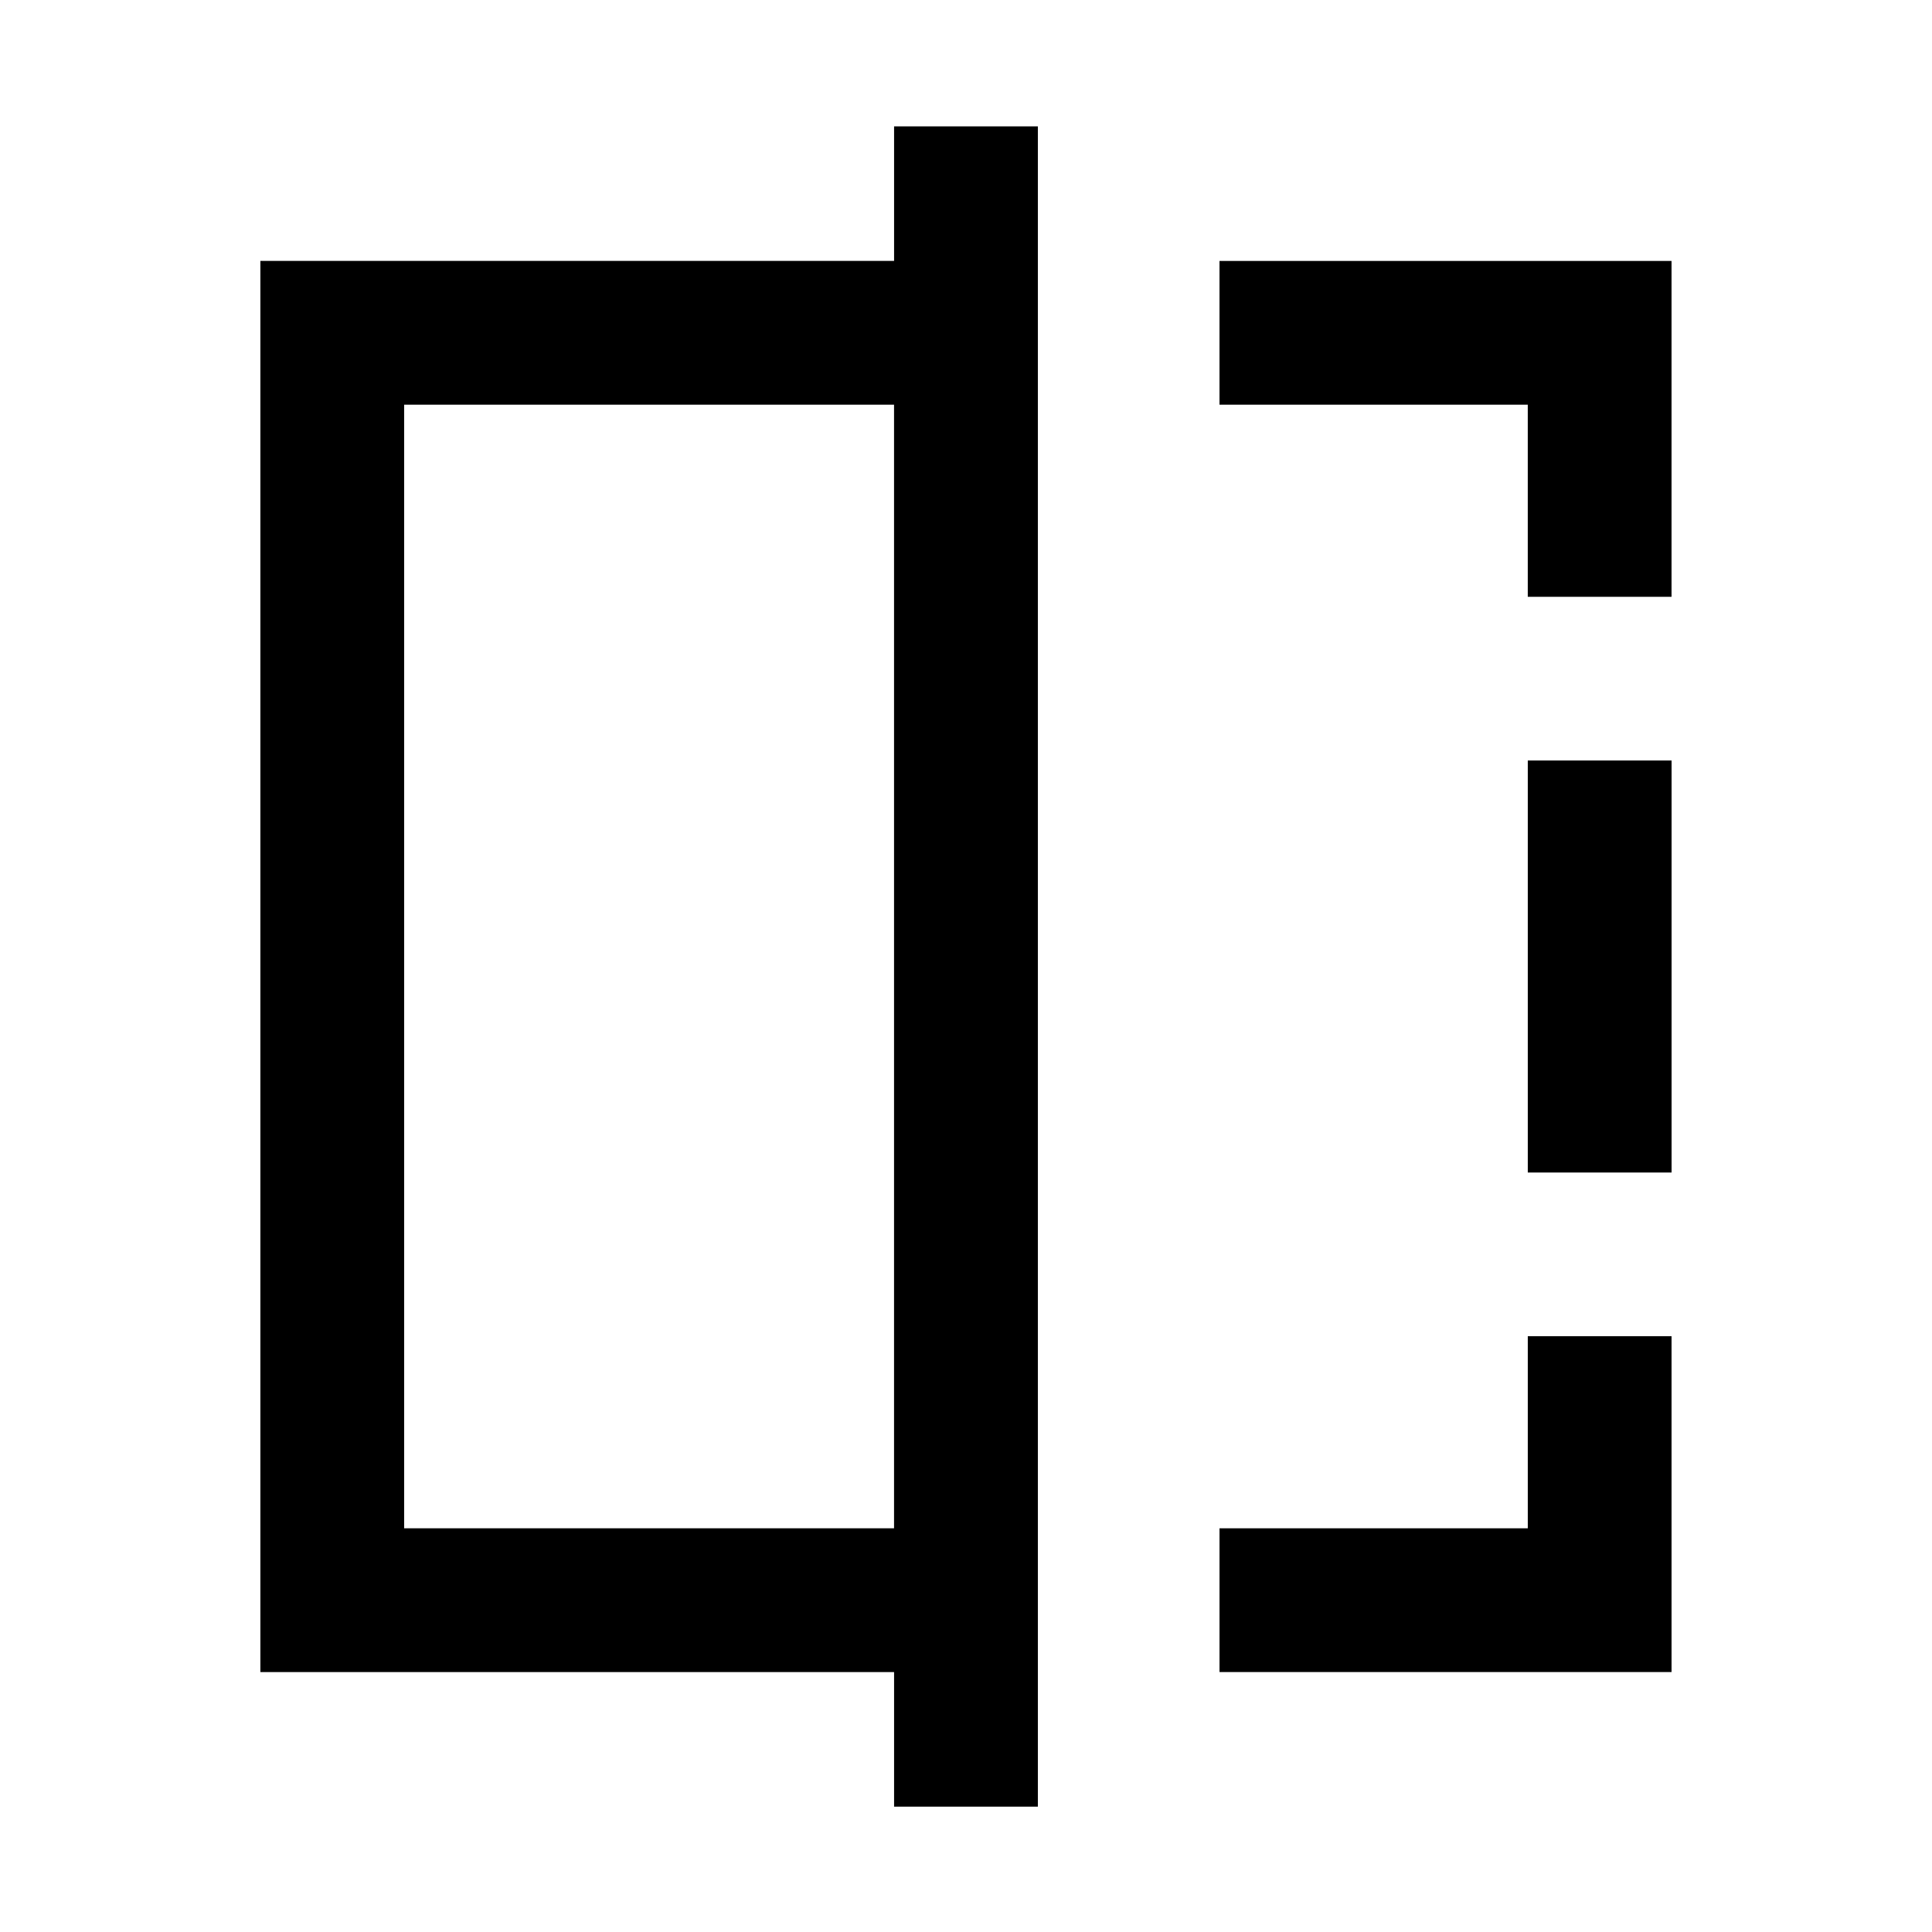
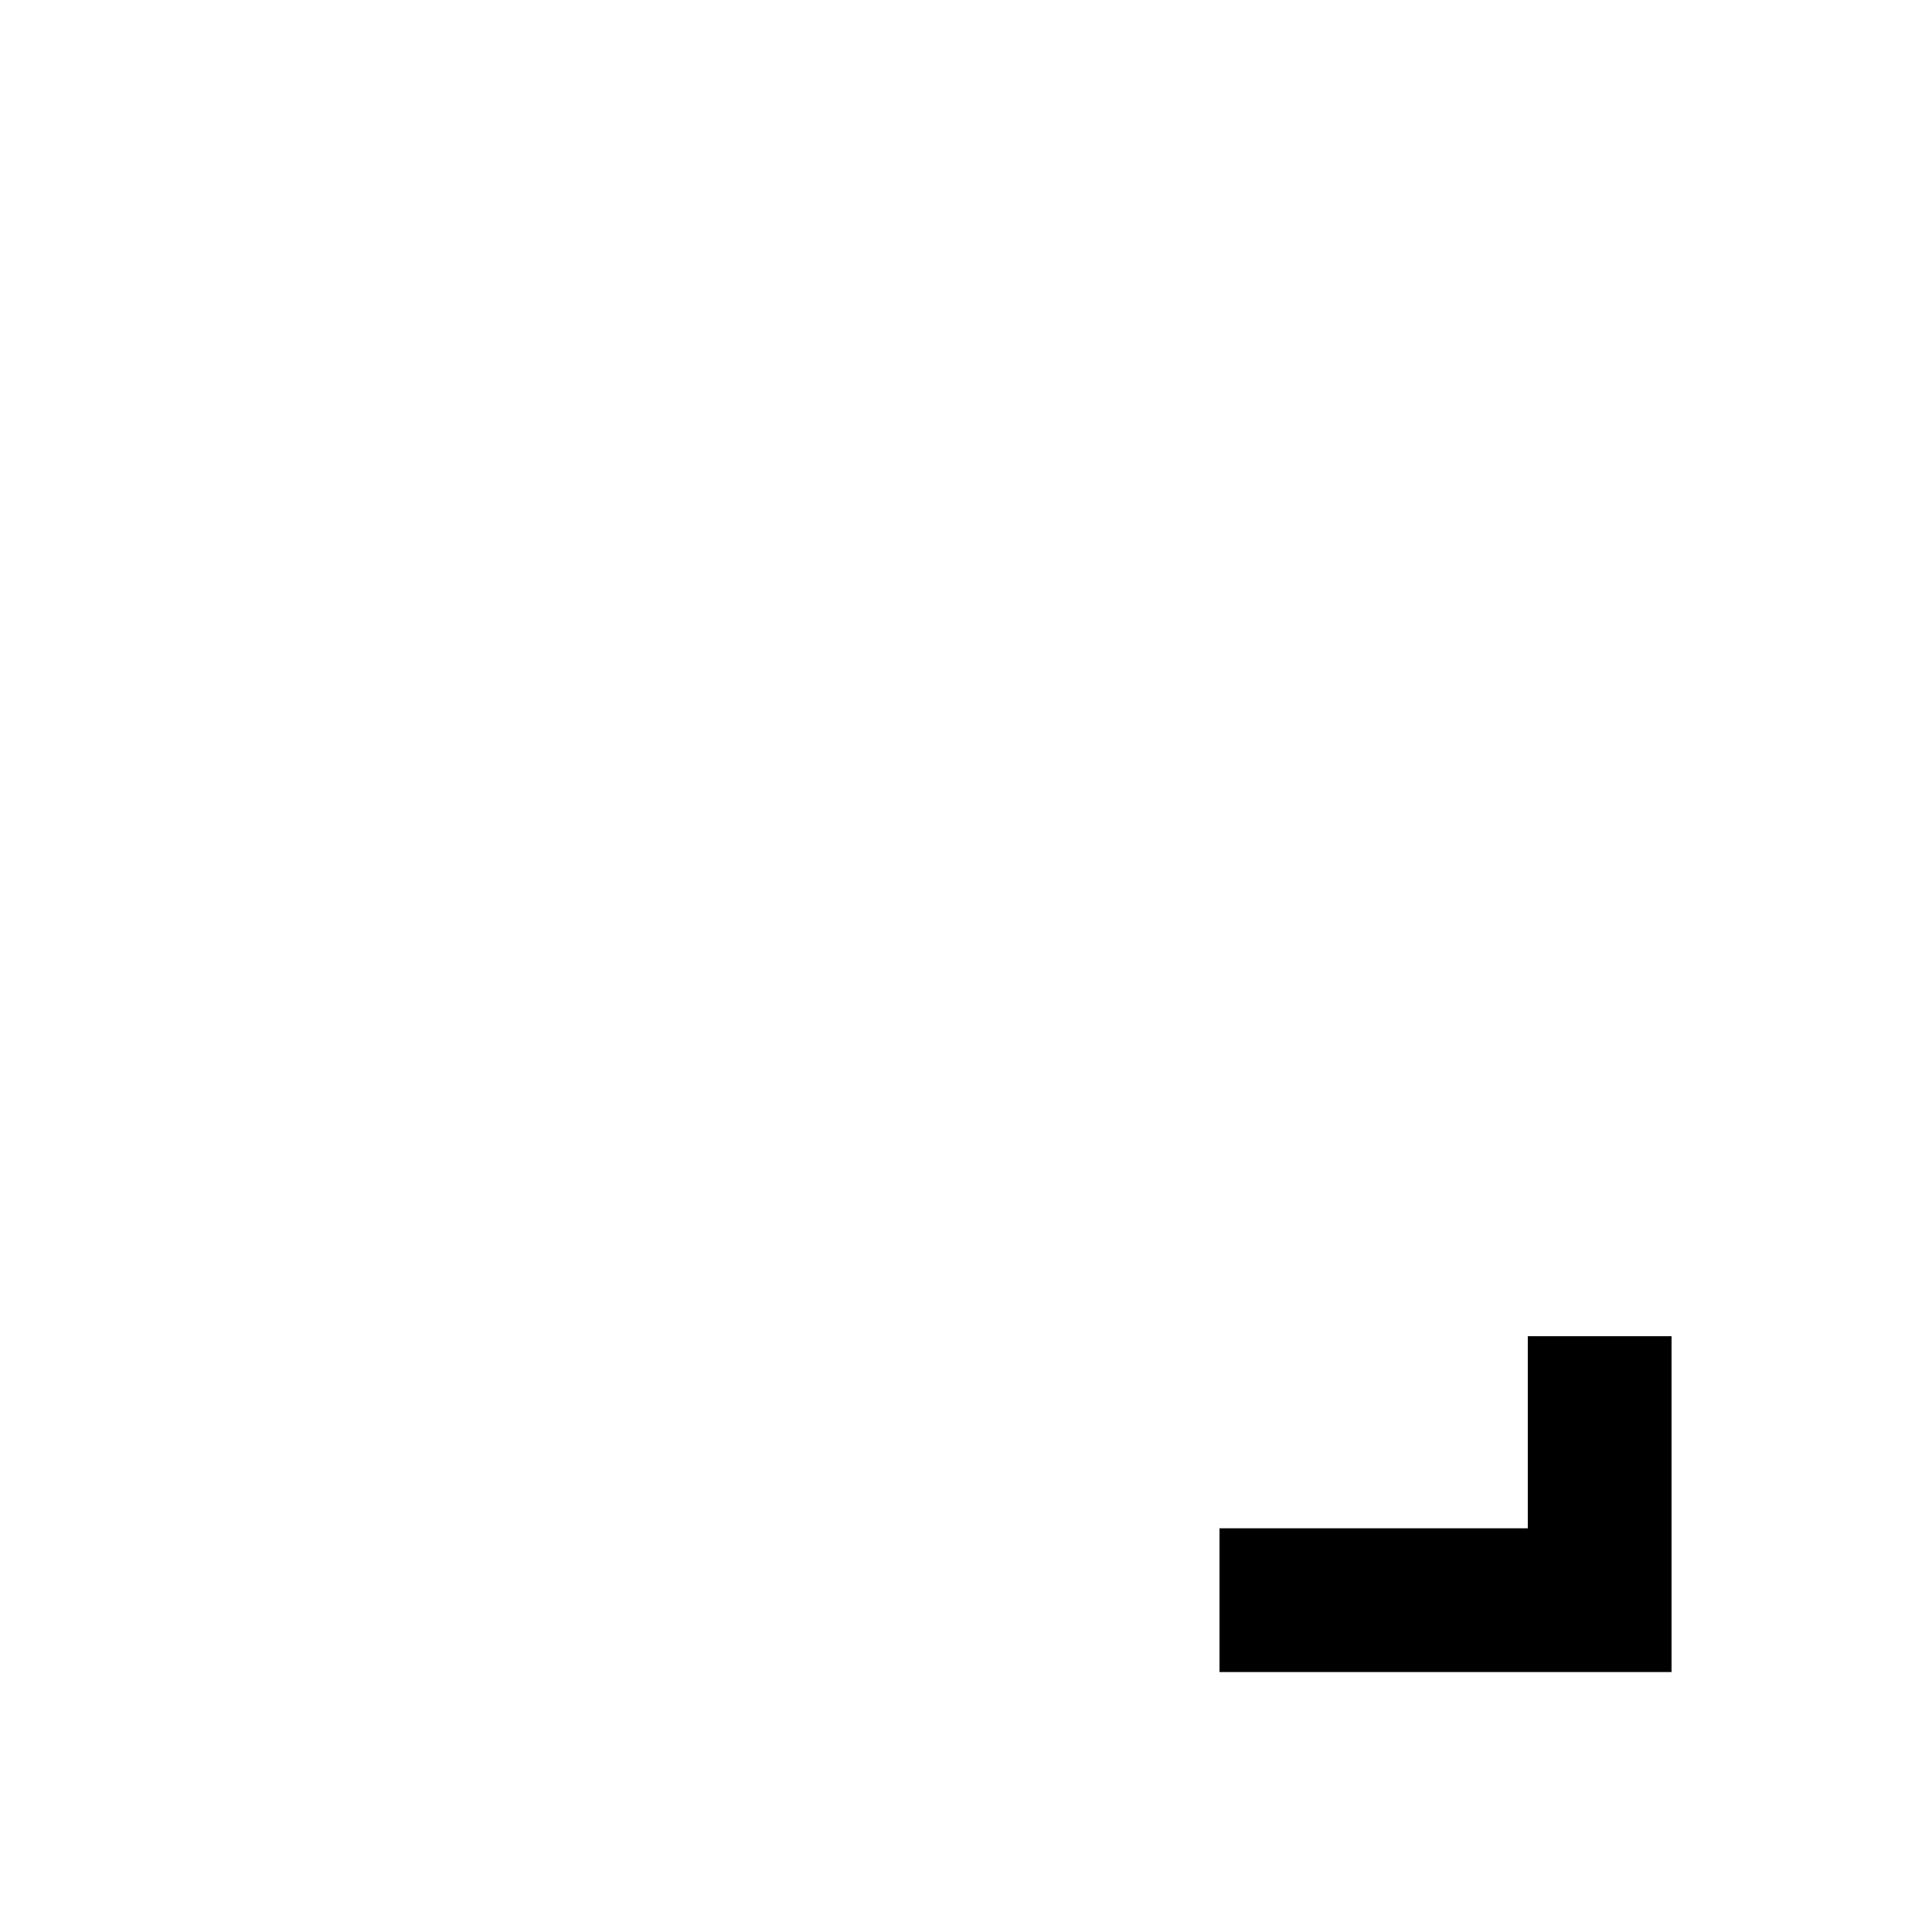
<svg xmlns="http://www.w3.org/2000/svg" fill="#000000" width="800px" height="800px" version="1.1" viewBox="144 144 512 512">
  <g>
-     <path d="m251.1 251.25h129.83v297.77h-129.83zm129.84-73.758v35.652h-167.94v373.97h167.94v35.664h38.105v-445.29z" />
-     <path d="m467.18 213.15v38.098h81.695v50.906h38.098v-89.004z" />
    <path d="m548.88 498.11v50.906h-81.695v38.094h119.79v-89z" />
-     <path d="m548.88 345.54h38.105v109.19h-38.105z" />
  </g>
</svg>